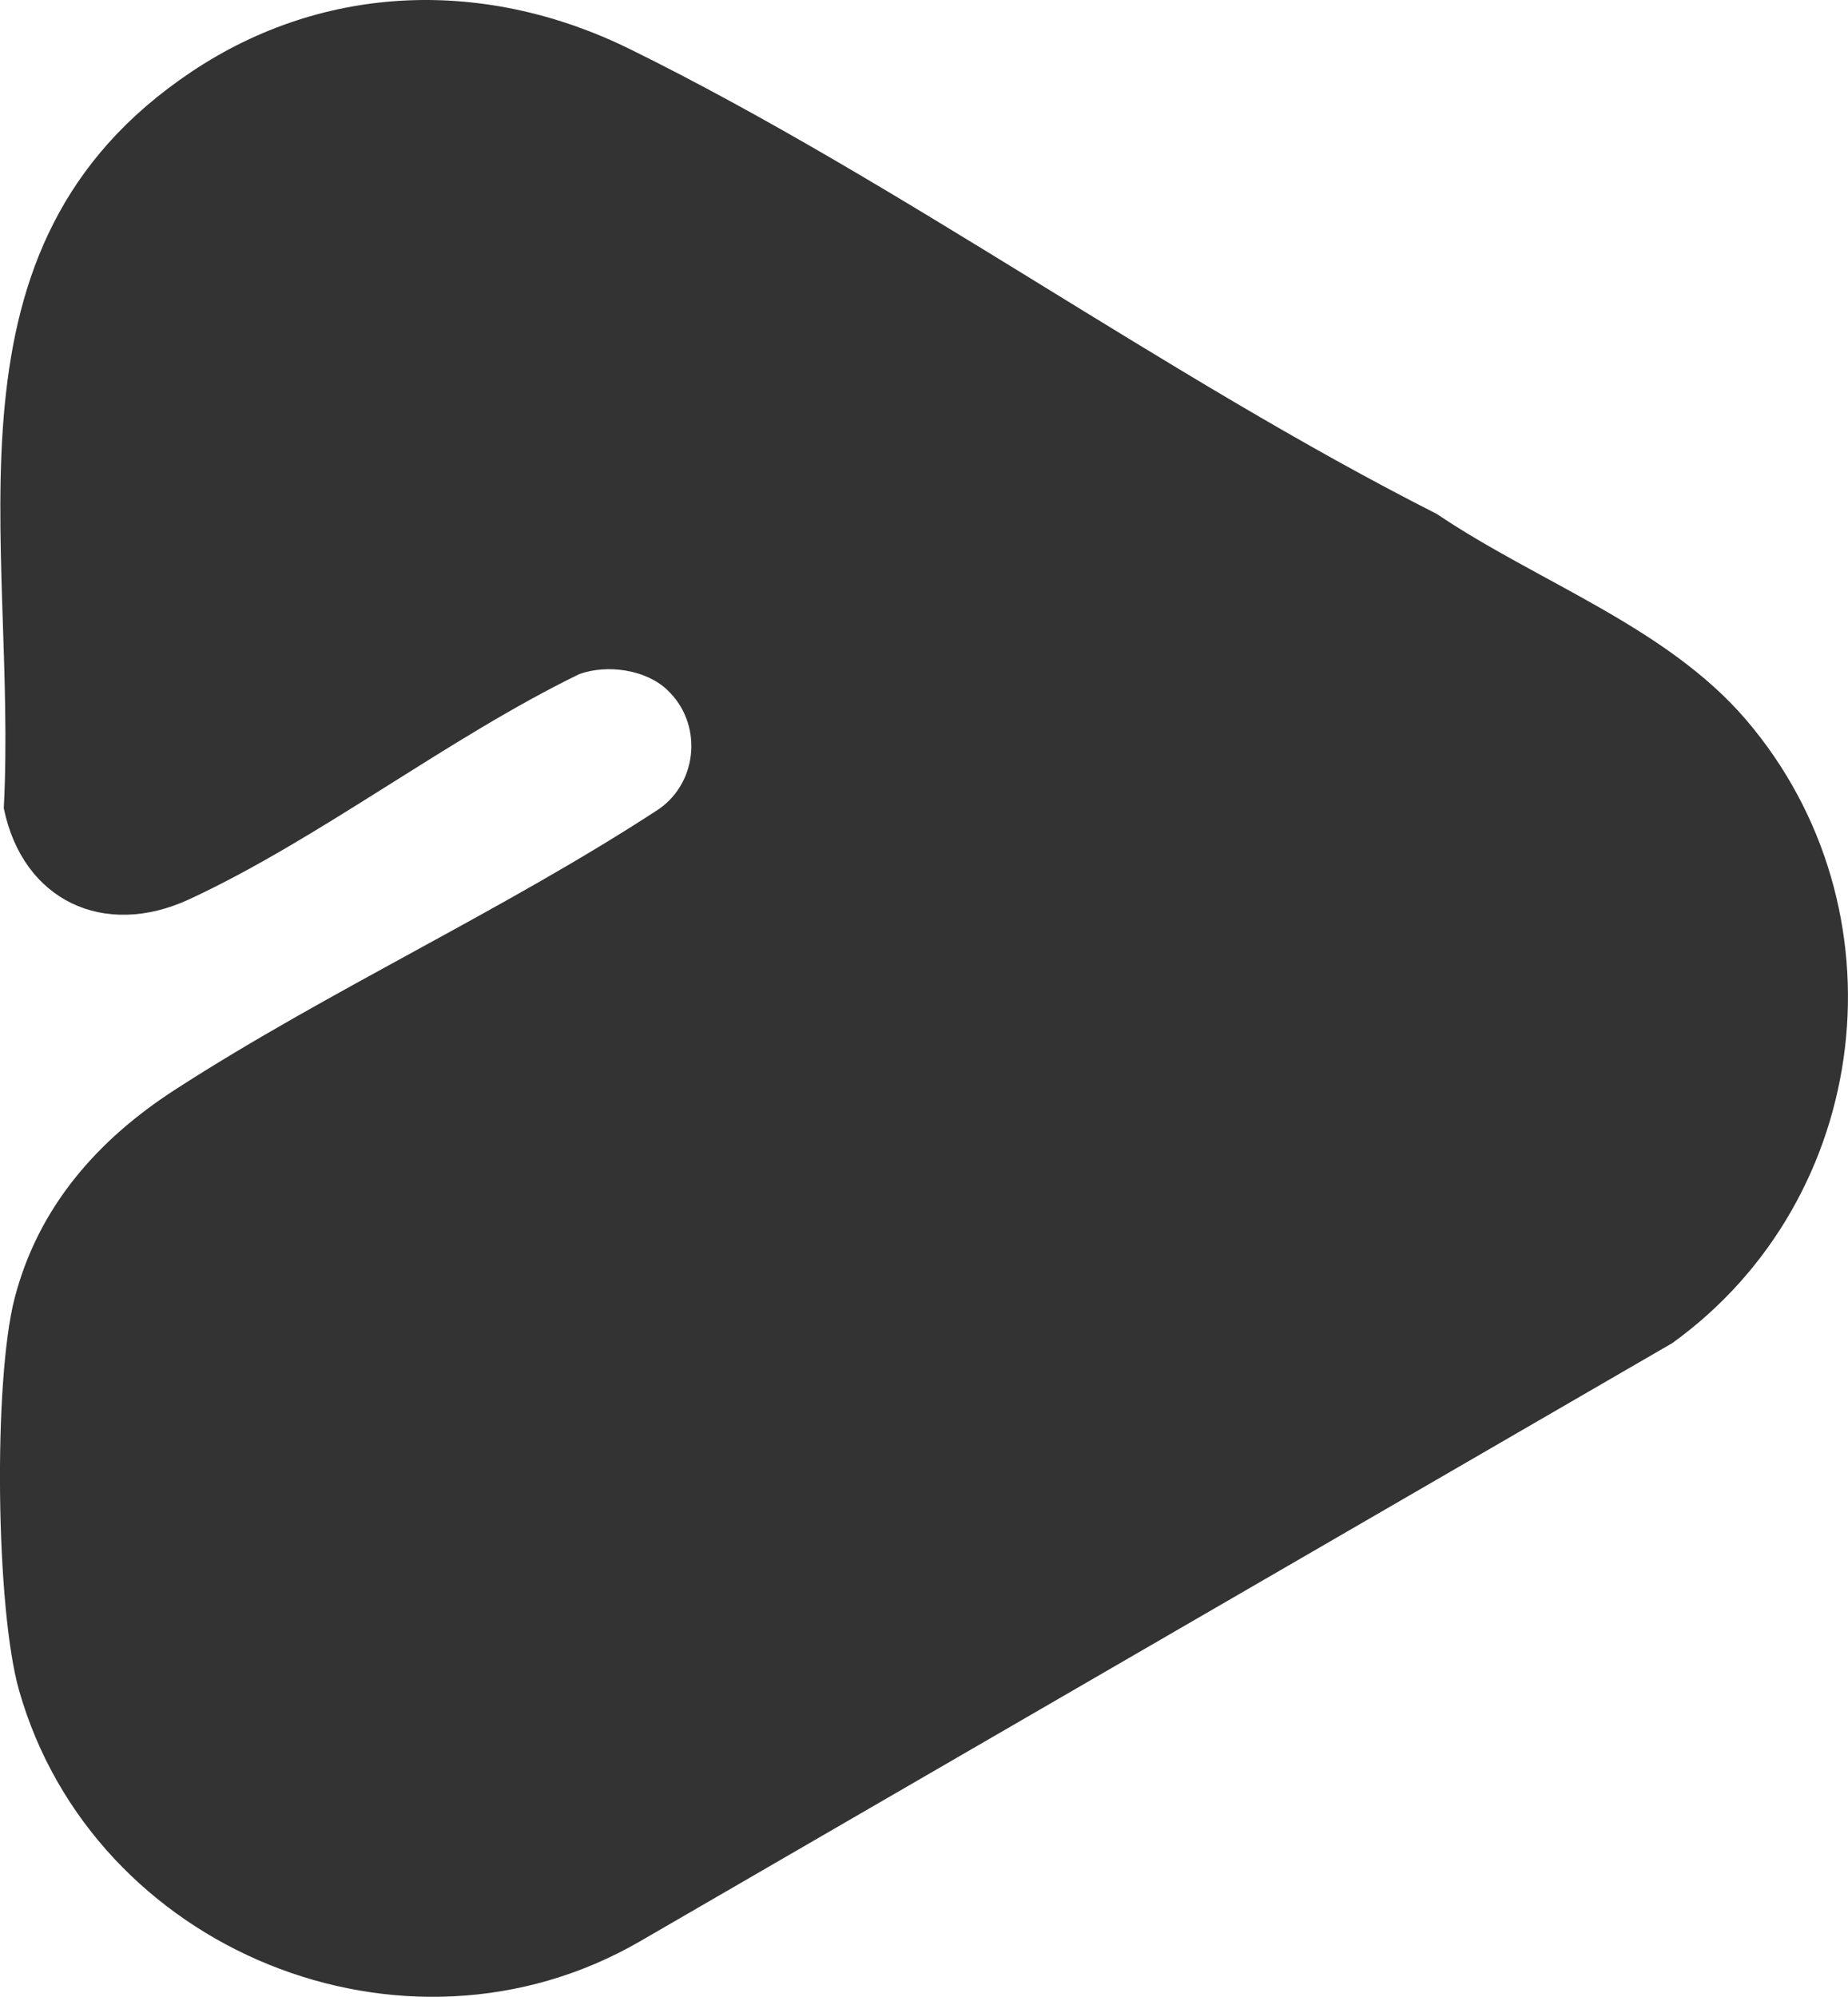
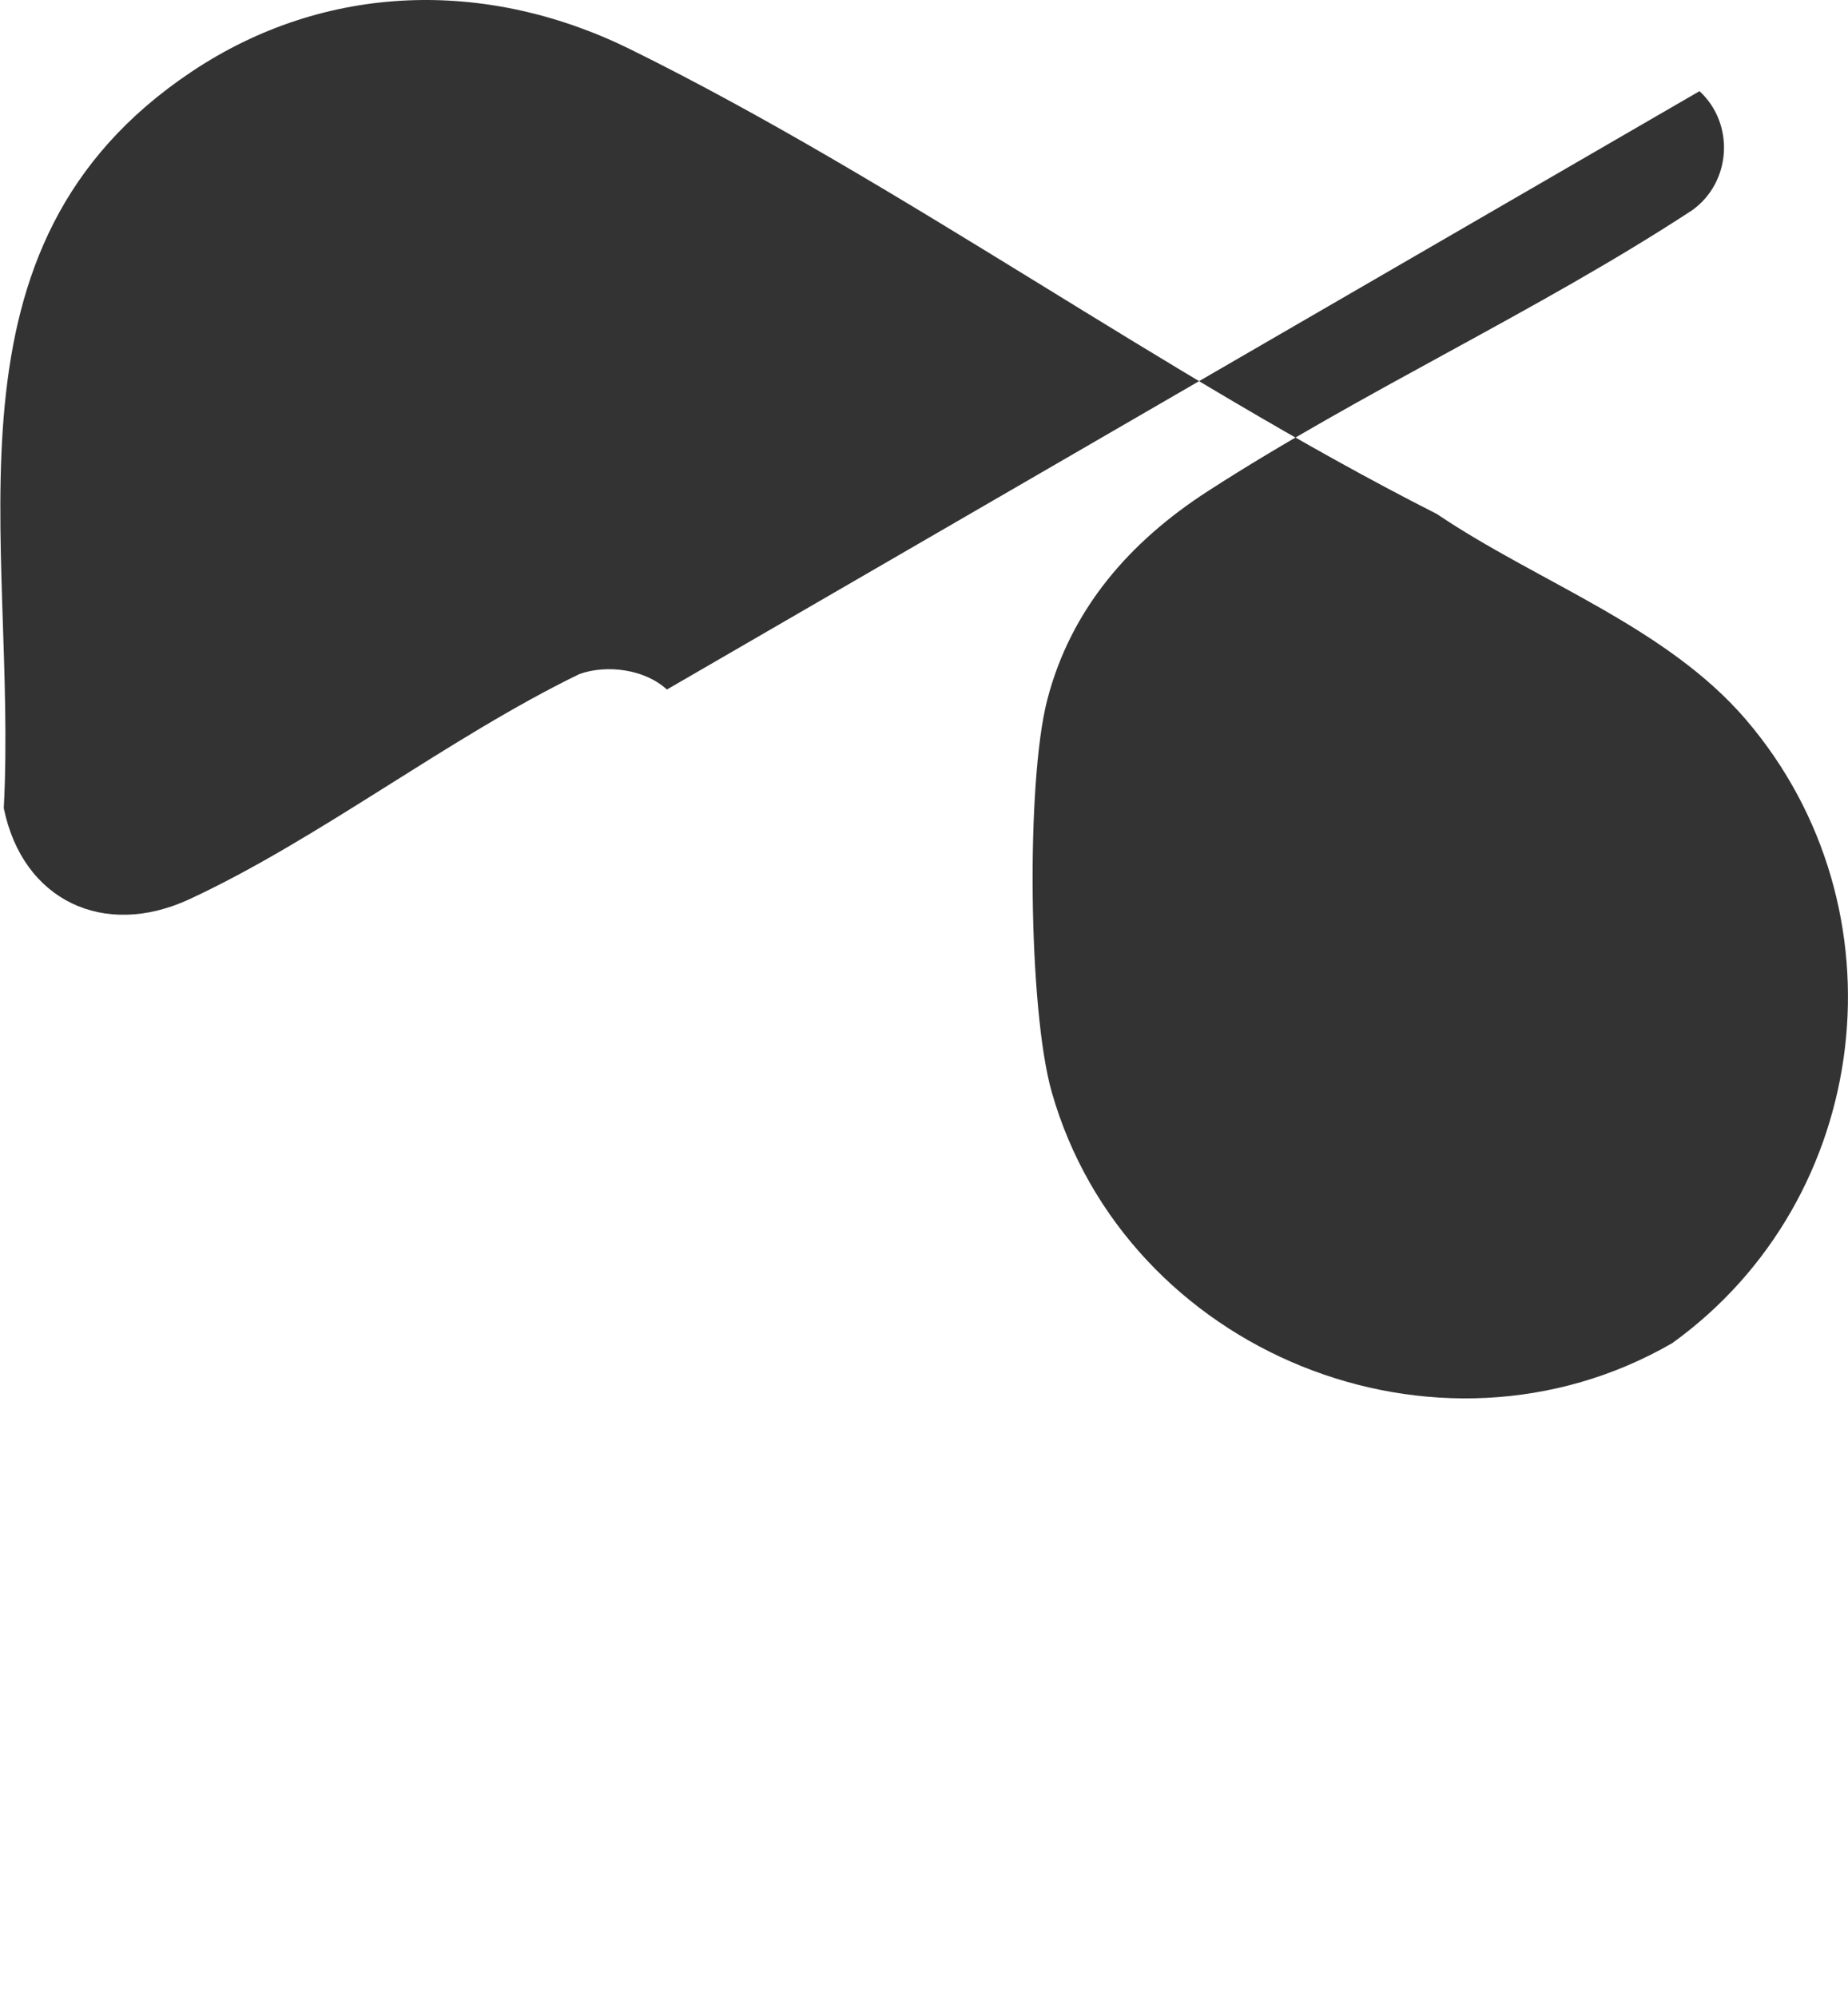
<svg xmlns="http://www.w3.org/2000/svg" id="_レイヤー_2" data-name="レイヤー 2" viewBox="0 0 405.59 438.31">
  <defs>
    <style>
      .cls-1 {
        fill: #333;
      }
    </style>
  </defs>
  <g id="_レイヤー_2-2" data-name="レイヤー 2">
-     <path class="cls-1" d="M146.37,151.36c-4.81-4.44-13.16-5.56-19.2-3.4-28.66,13.92-57.06,36.18-85.58,49.42-18.8,8.73-36.63.28-40.76-19.98C3.92,118.45-15.41,54.19,41.99,15.78,71.45-3.94,106.9-4.7,138.38,10.84c59.65,29.44,117.27,71.72,177,102,21.99,14.87,50.35,24.7,67.84,45.16,35.43,41.44,27.83,105.09-16.2,136.83l-226.64,131.36c-51.65,29.85-119.96,2.02-136.2-55.15-5.13-18.06-5.65-67.96-.98-86.03,5.18-20.05,18.2-34.81,35.2-45.8,33.93-21.94,72.36-39.44,106.32-61.68,8.63-6.14,9.44-18.96,1.64-26.16Z" />
+     <path class="cls-1" d="M146.37,151.36c-4.81-4.44-13.16-5.56-19.2-3.4-28.66,13.92-57.06,36.18-85.58,49.42-18.8,8.73-36.63.28-40.76-19.98C3.92,118.45-15.41,54.19,41.99,15.78,71.45-3.94,106.9-4.7,138.38,10.84c59.65,29.44,117.27,71.72,177,102,21.99,14.87,50.35,24.7,67.84,45.16,35.43,41.44,27.83,105.09-16.2,136.83c-51.65,29.85-119.96,2.02-136.2-55.15-5.13-18.06-5.65-67.96-.98-86.03,5.18-20.05,18.2-34.81,35.2-45.8,33.93-21.94,72.36-39.44,106.32-61.68,8.63-6.14,9.44-18.96,1.64-26.16Z" />
  </g>
</svg>